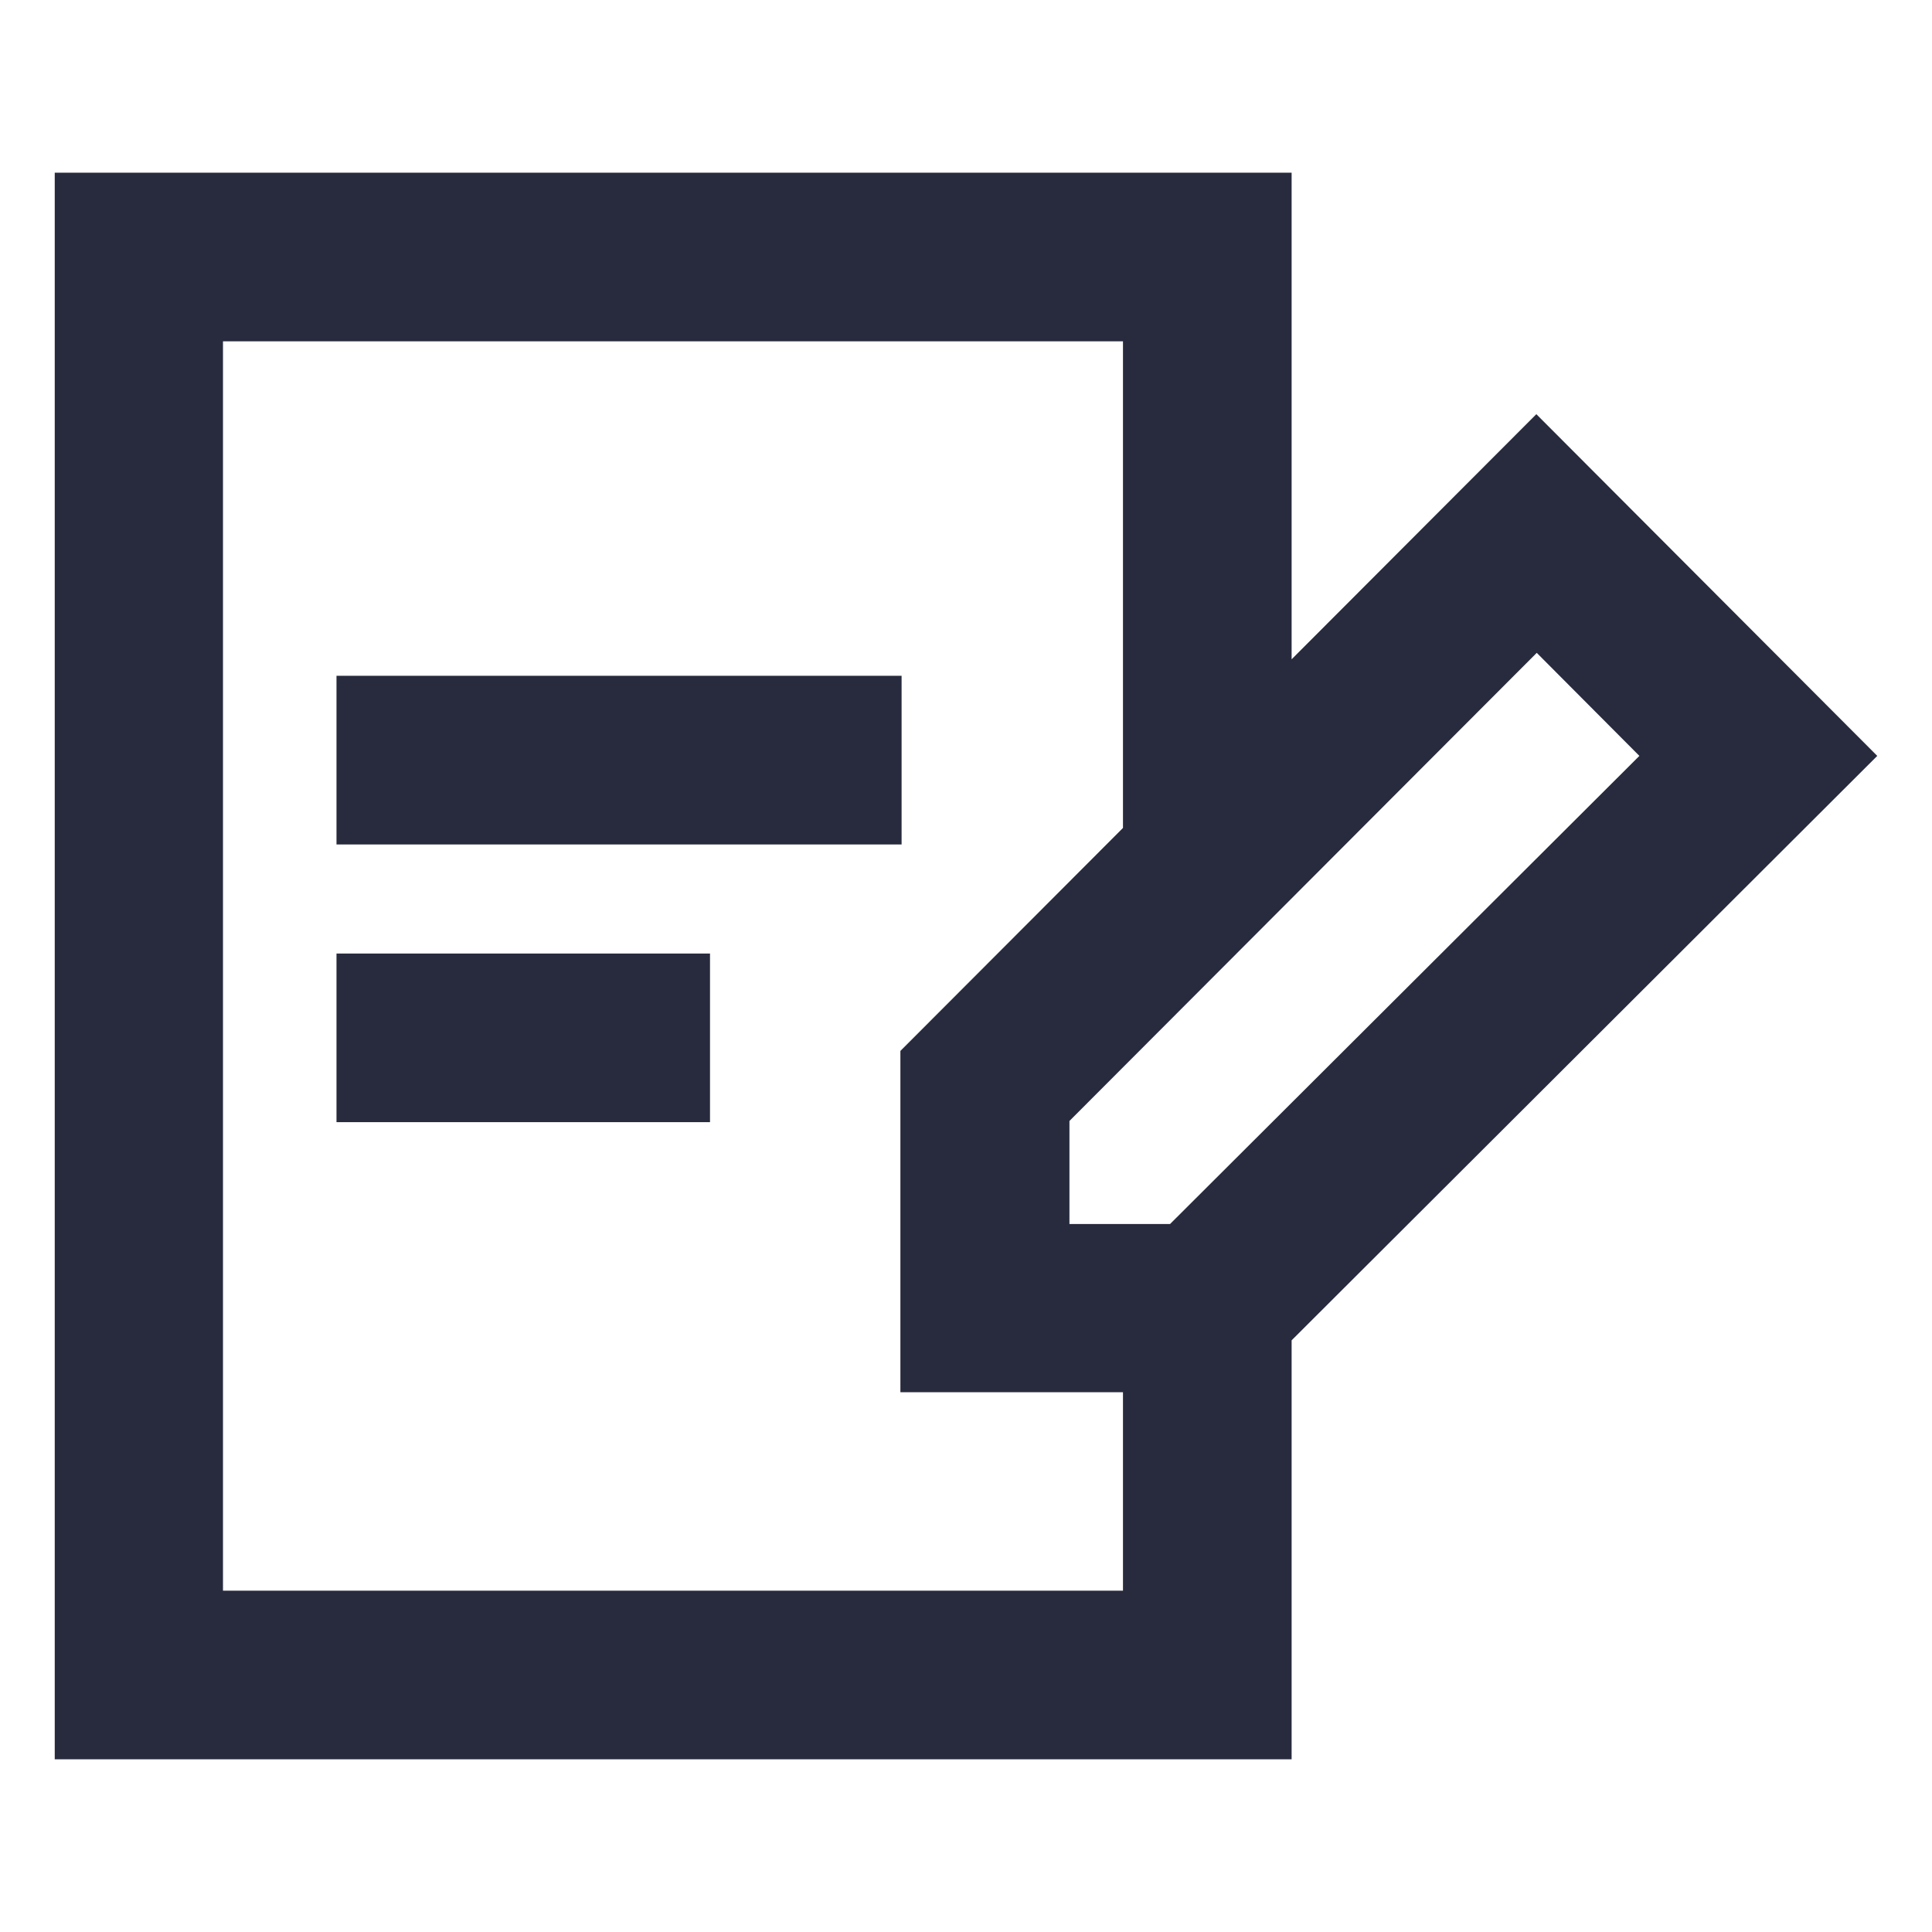
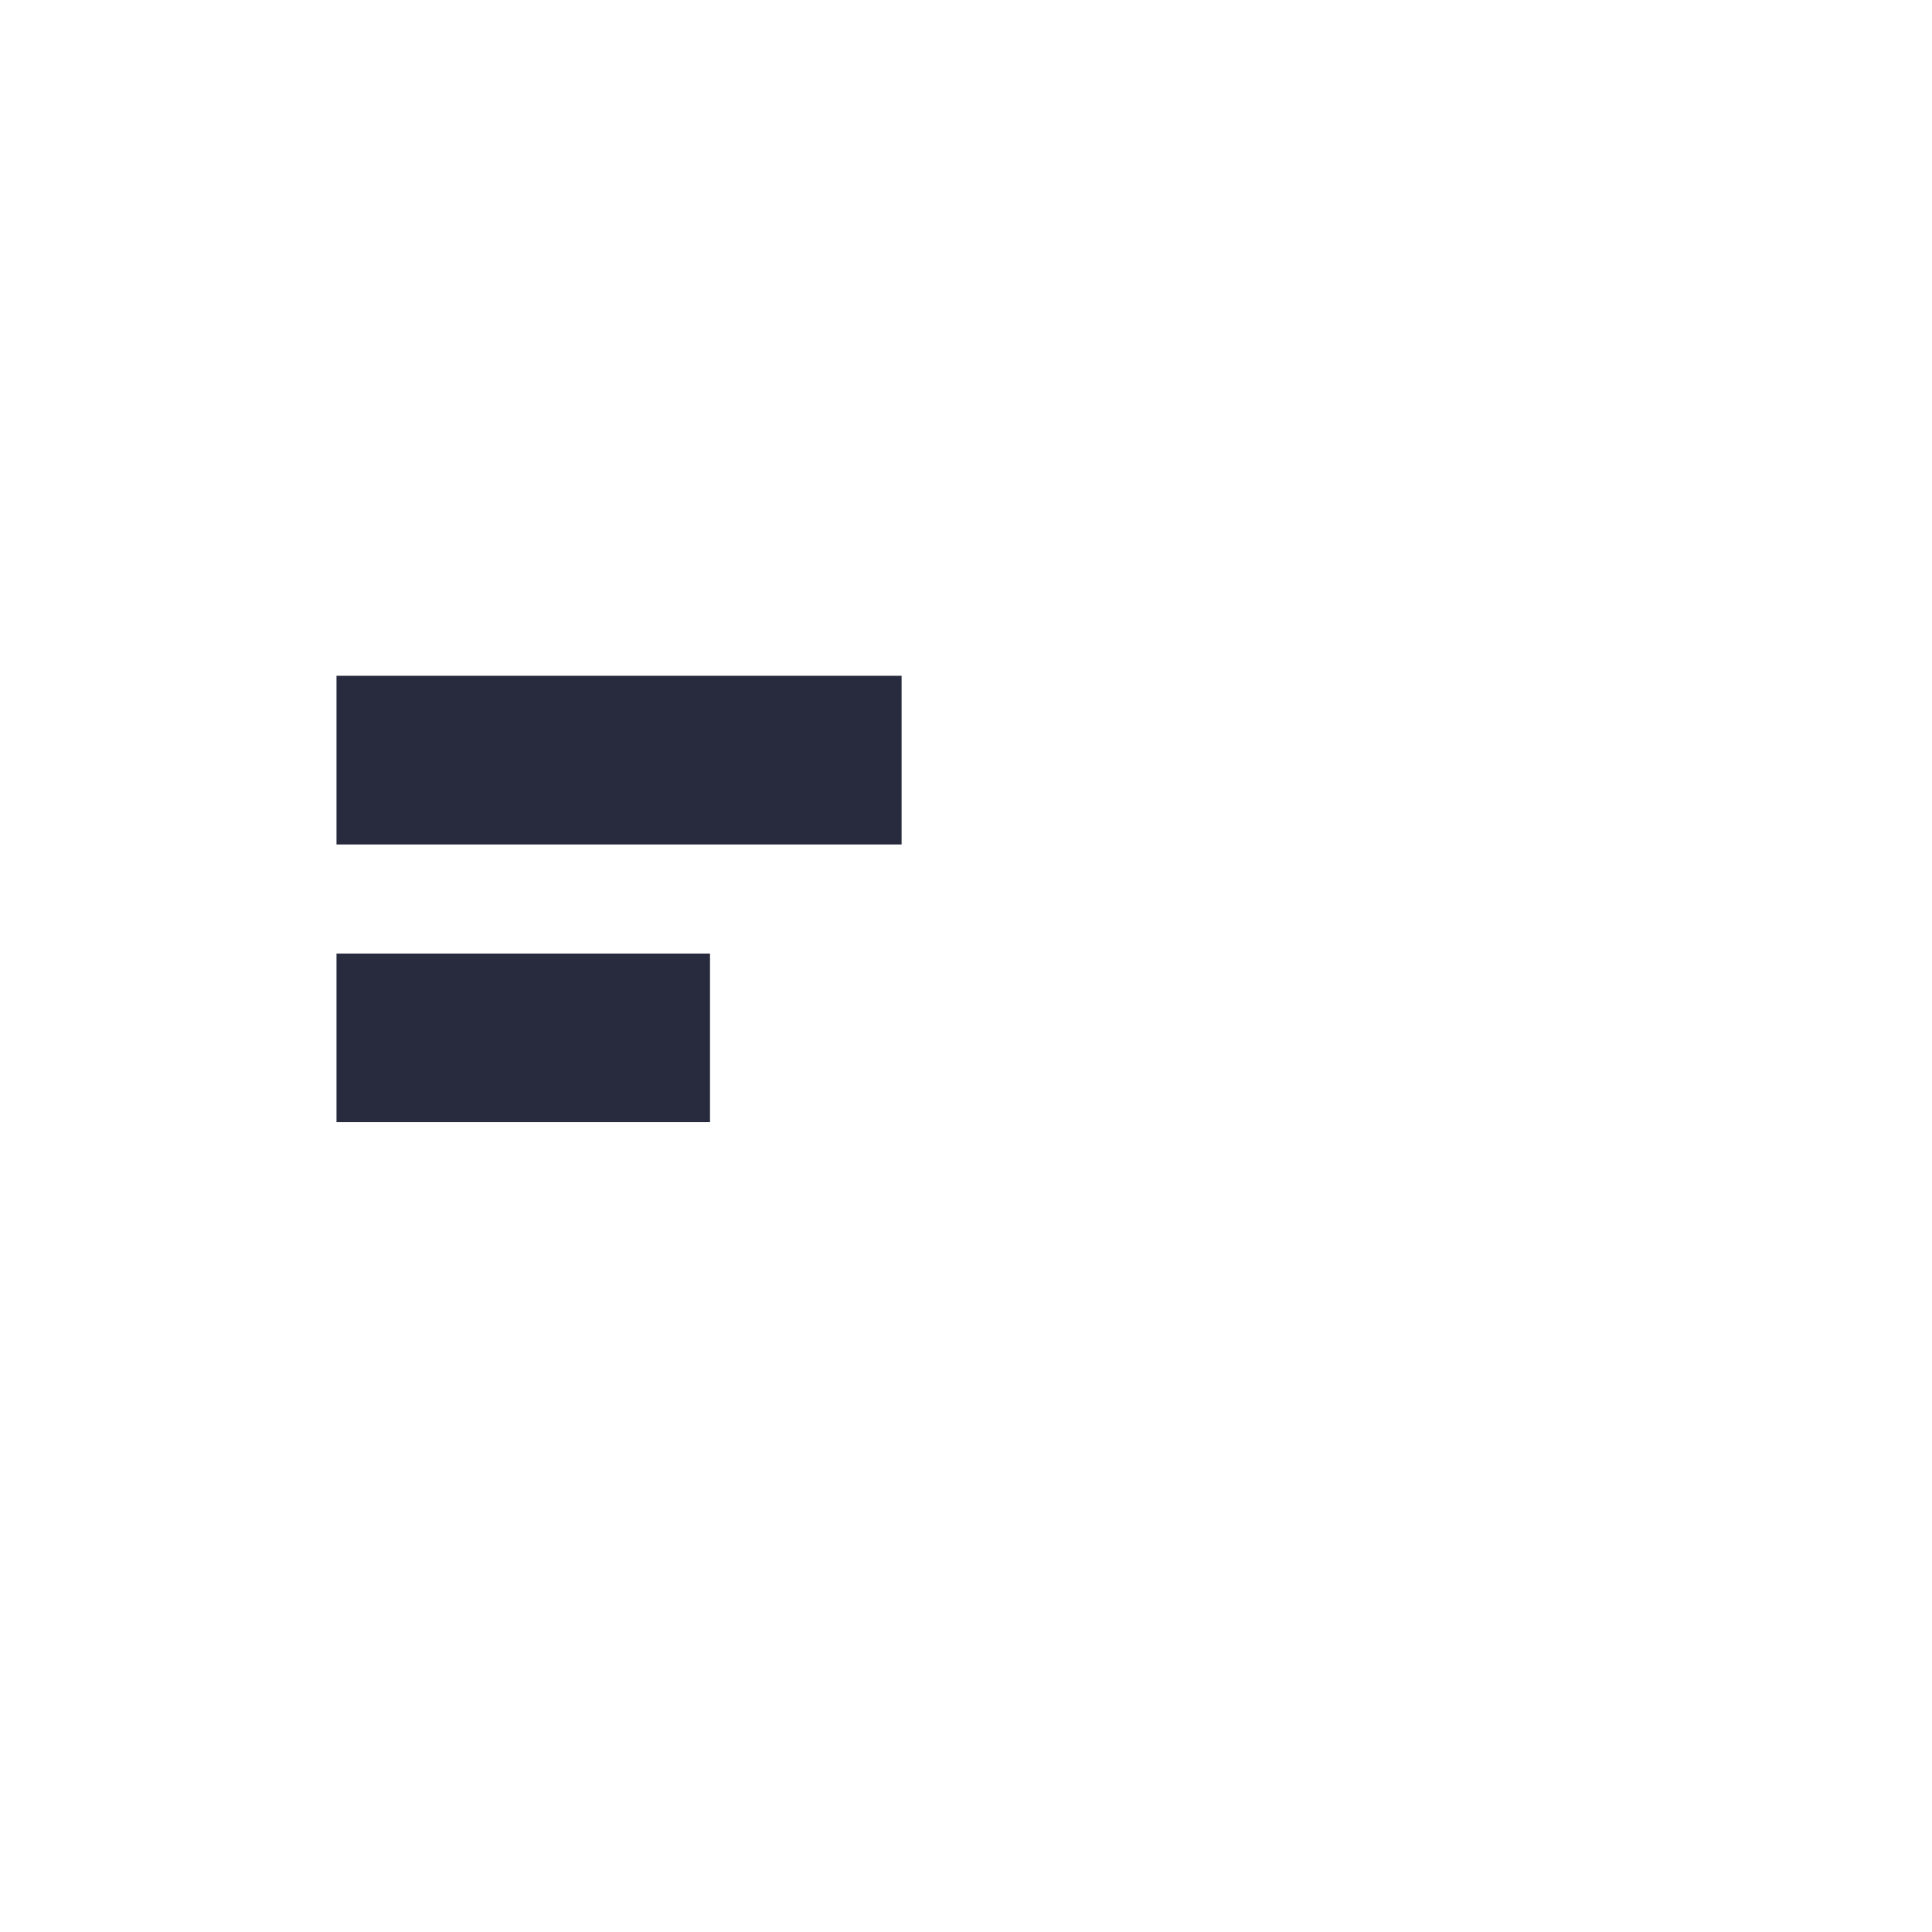
<svg xmlns="http://www.w3.org/2000/svg" id="Layer_1" width="48" height="48" viewBox="0 0 48 48">
  <defs>
    <style>.cls-1{fill:#282b3e;}</style>
  </defs>
  <path class="cls-1" d="M8.36,16.79h14.04v4.19H8.36v-4.19Zm0,6.9h9.28v4.19H8.36v-4.19Z" />
-   <path class="cls-1" d="M38.17,10.29l-6.08,6.09V4.29H1.36V43.71h30.73v-10.41l14.55-14.52-8.48-8.5Zm-10.26,29.23H5.54V8.48H27.9v12.09l-5.53,5.54v8.48h5.53v4.93Zm1.16-9.11h-2.5v-2.56l11.61-11.63,2.55,2.56-11.66,11.63Z" />
</svg>